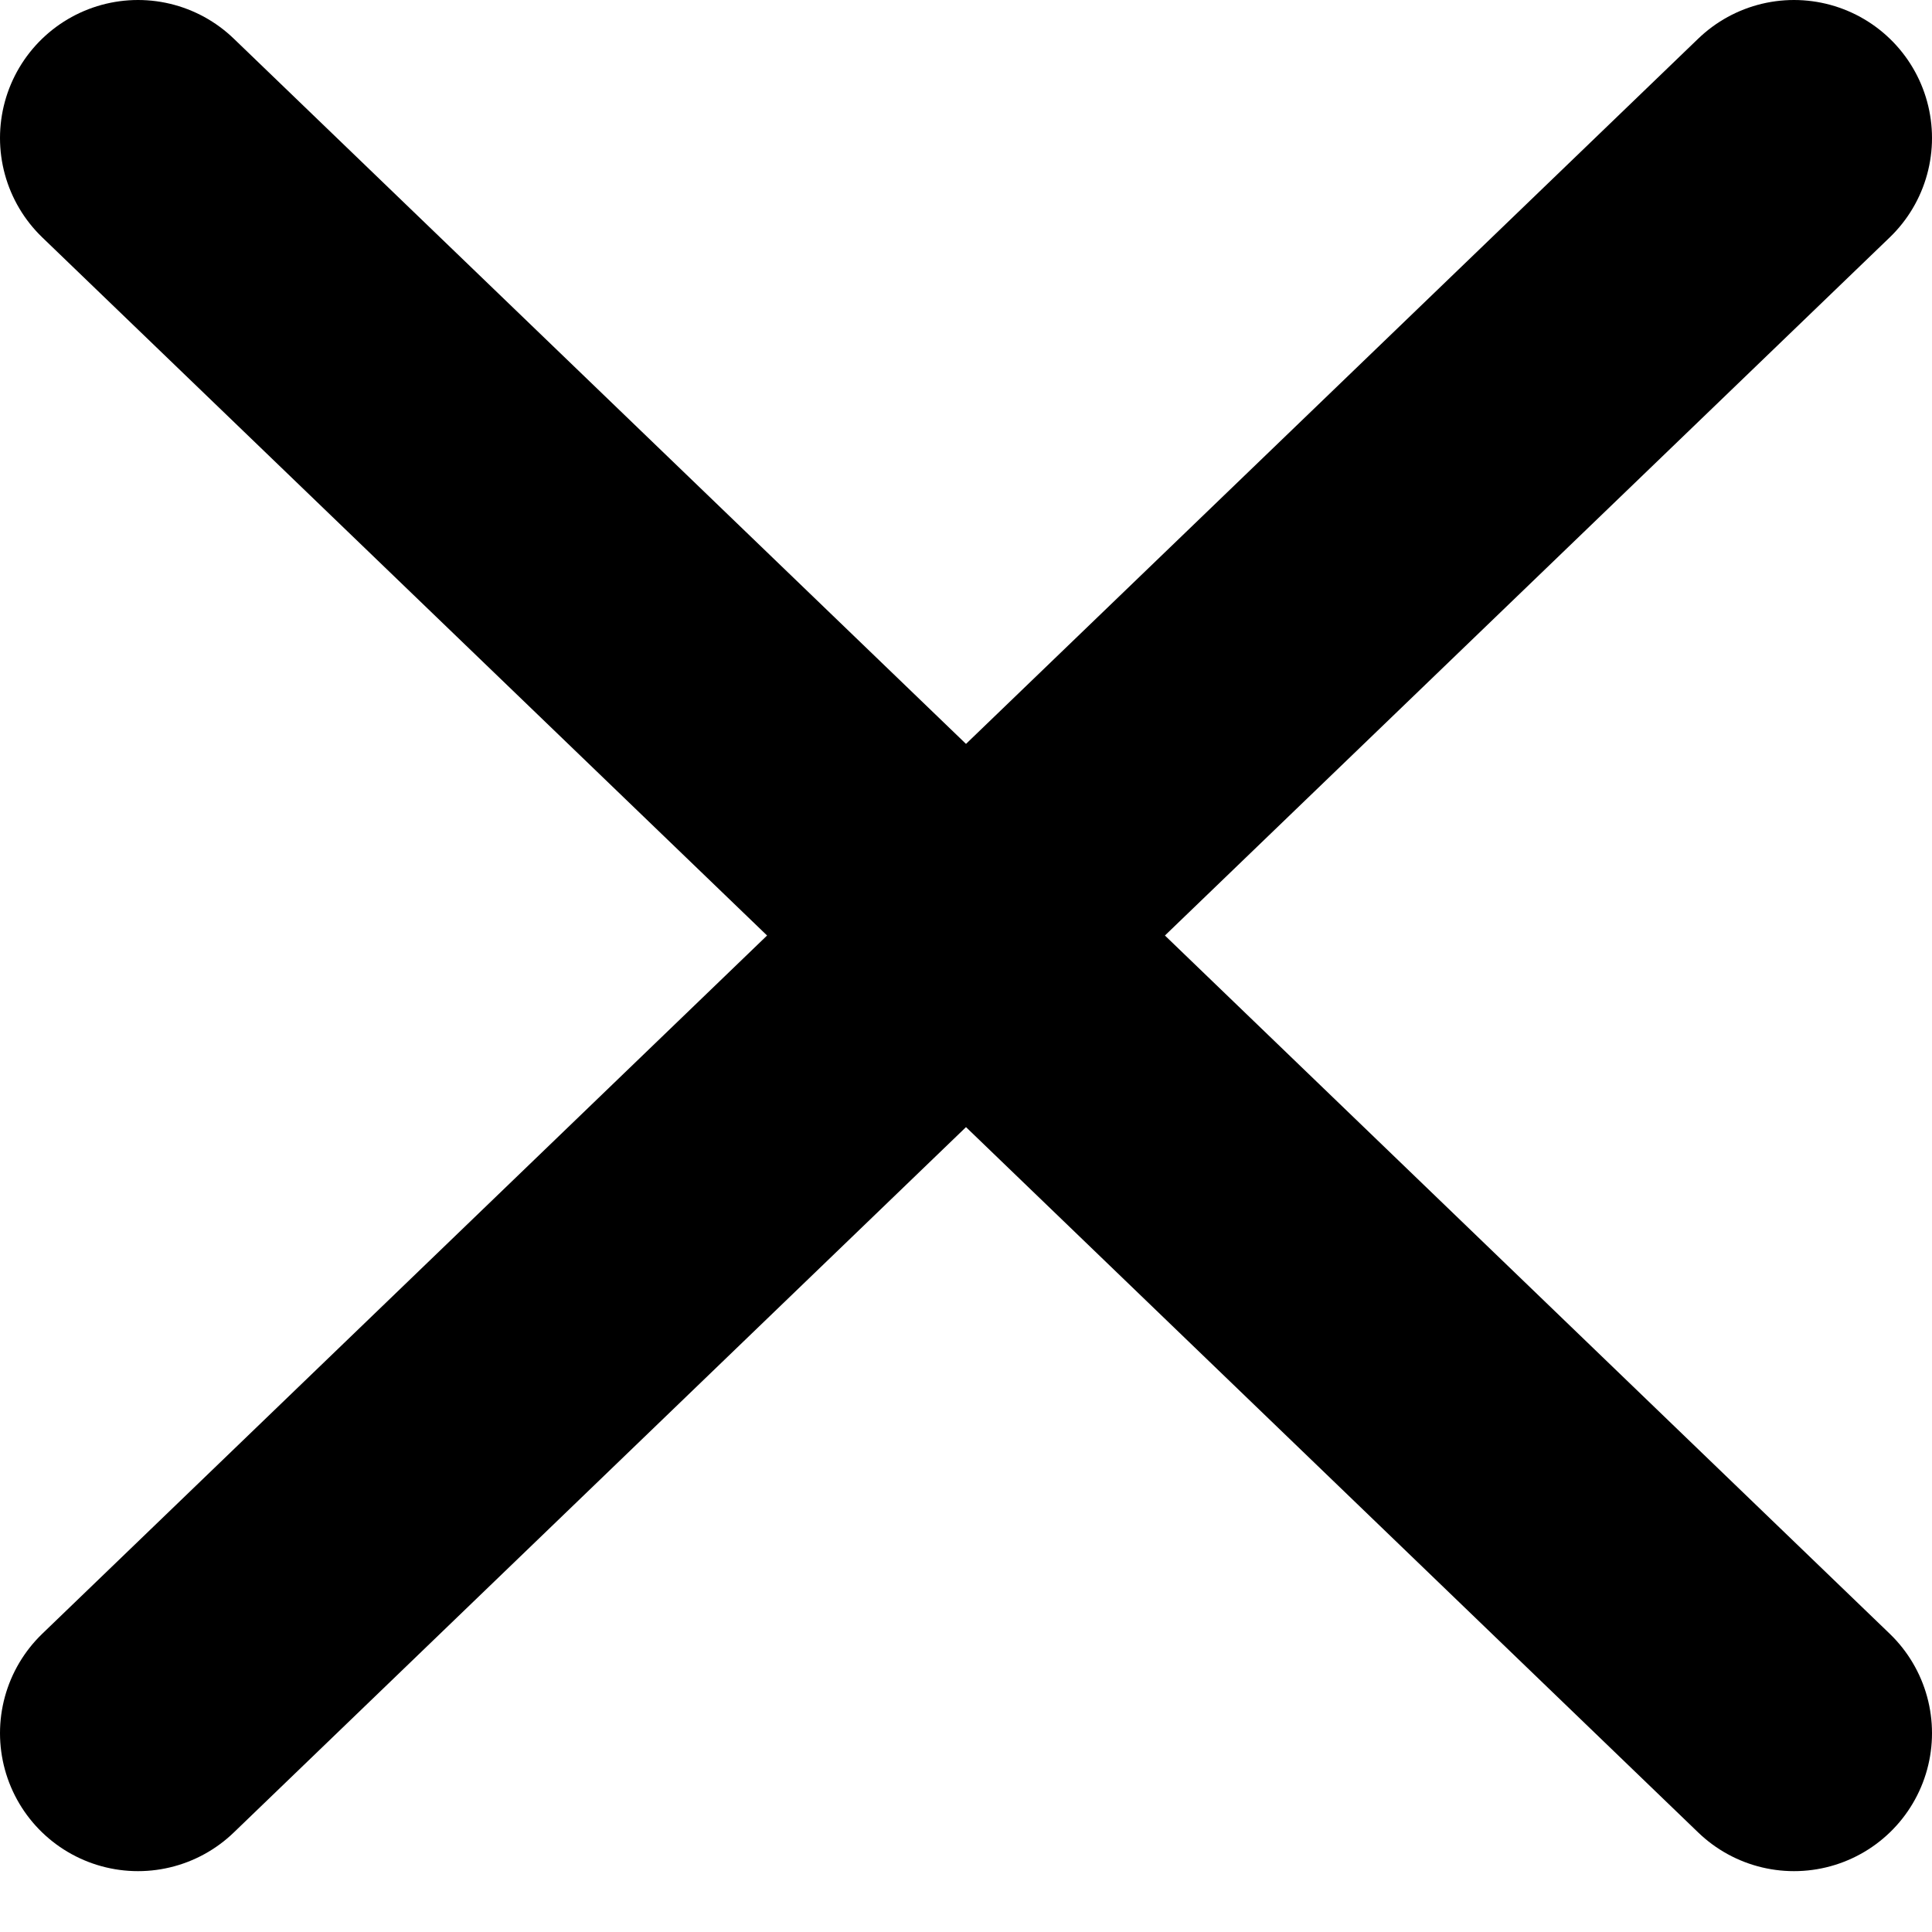
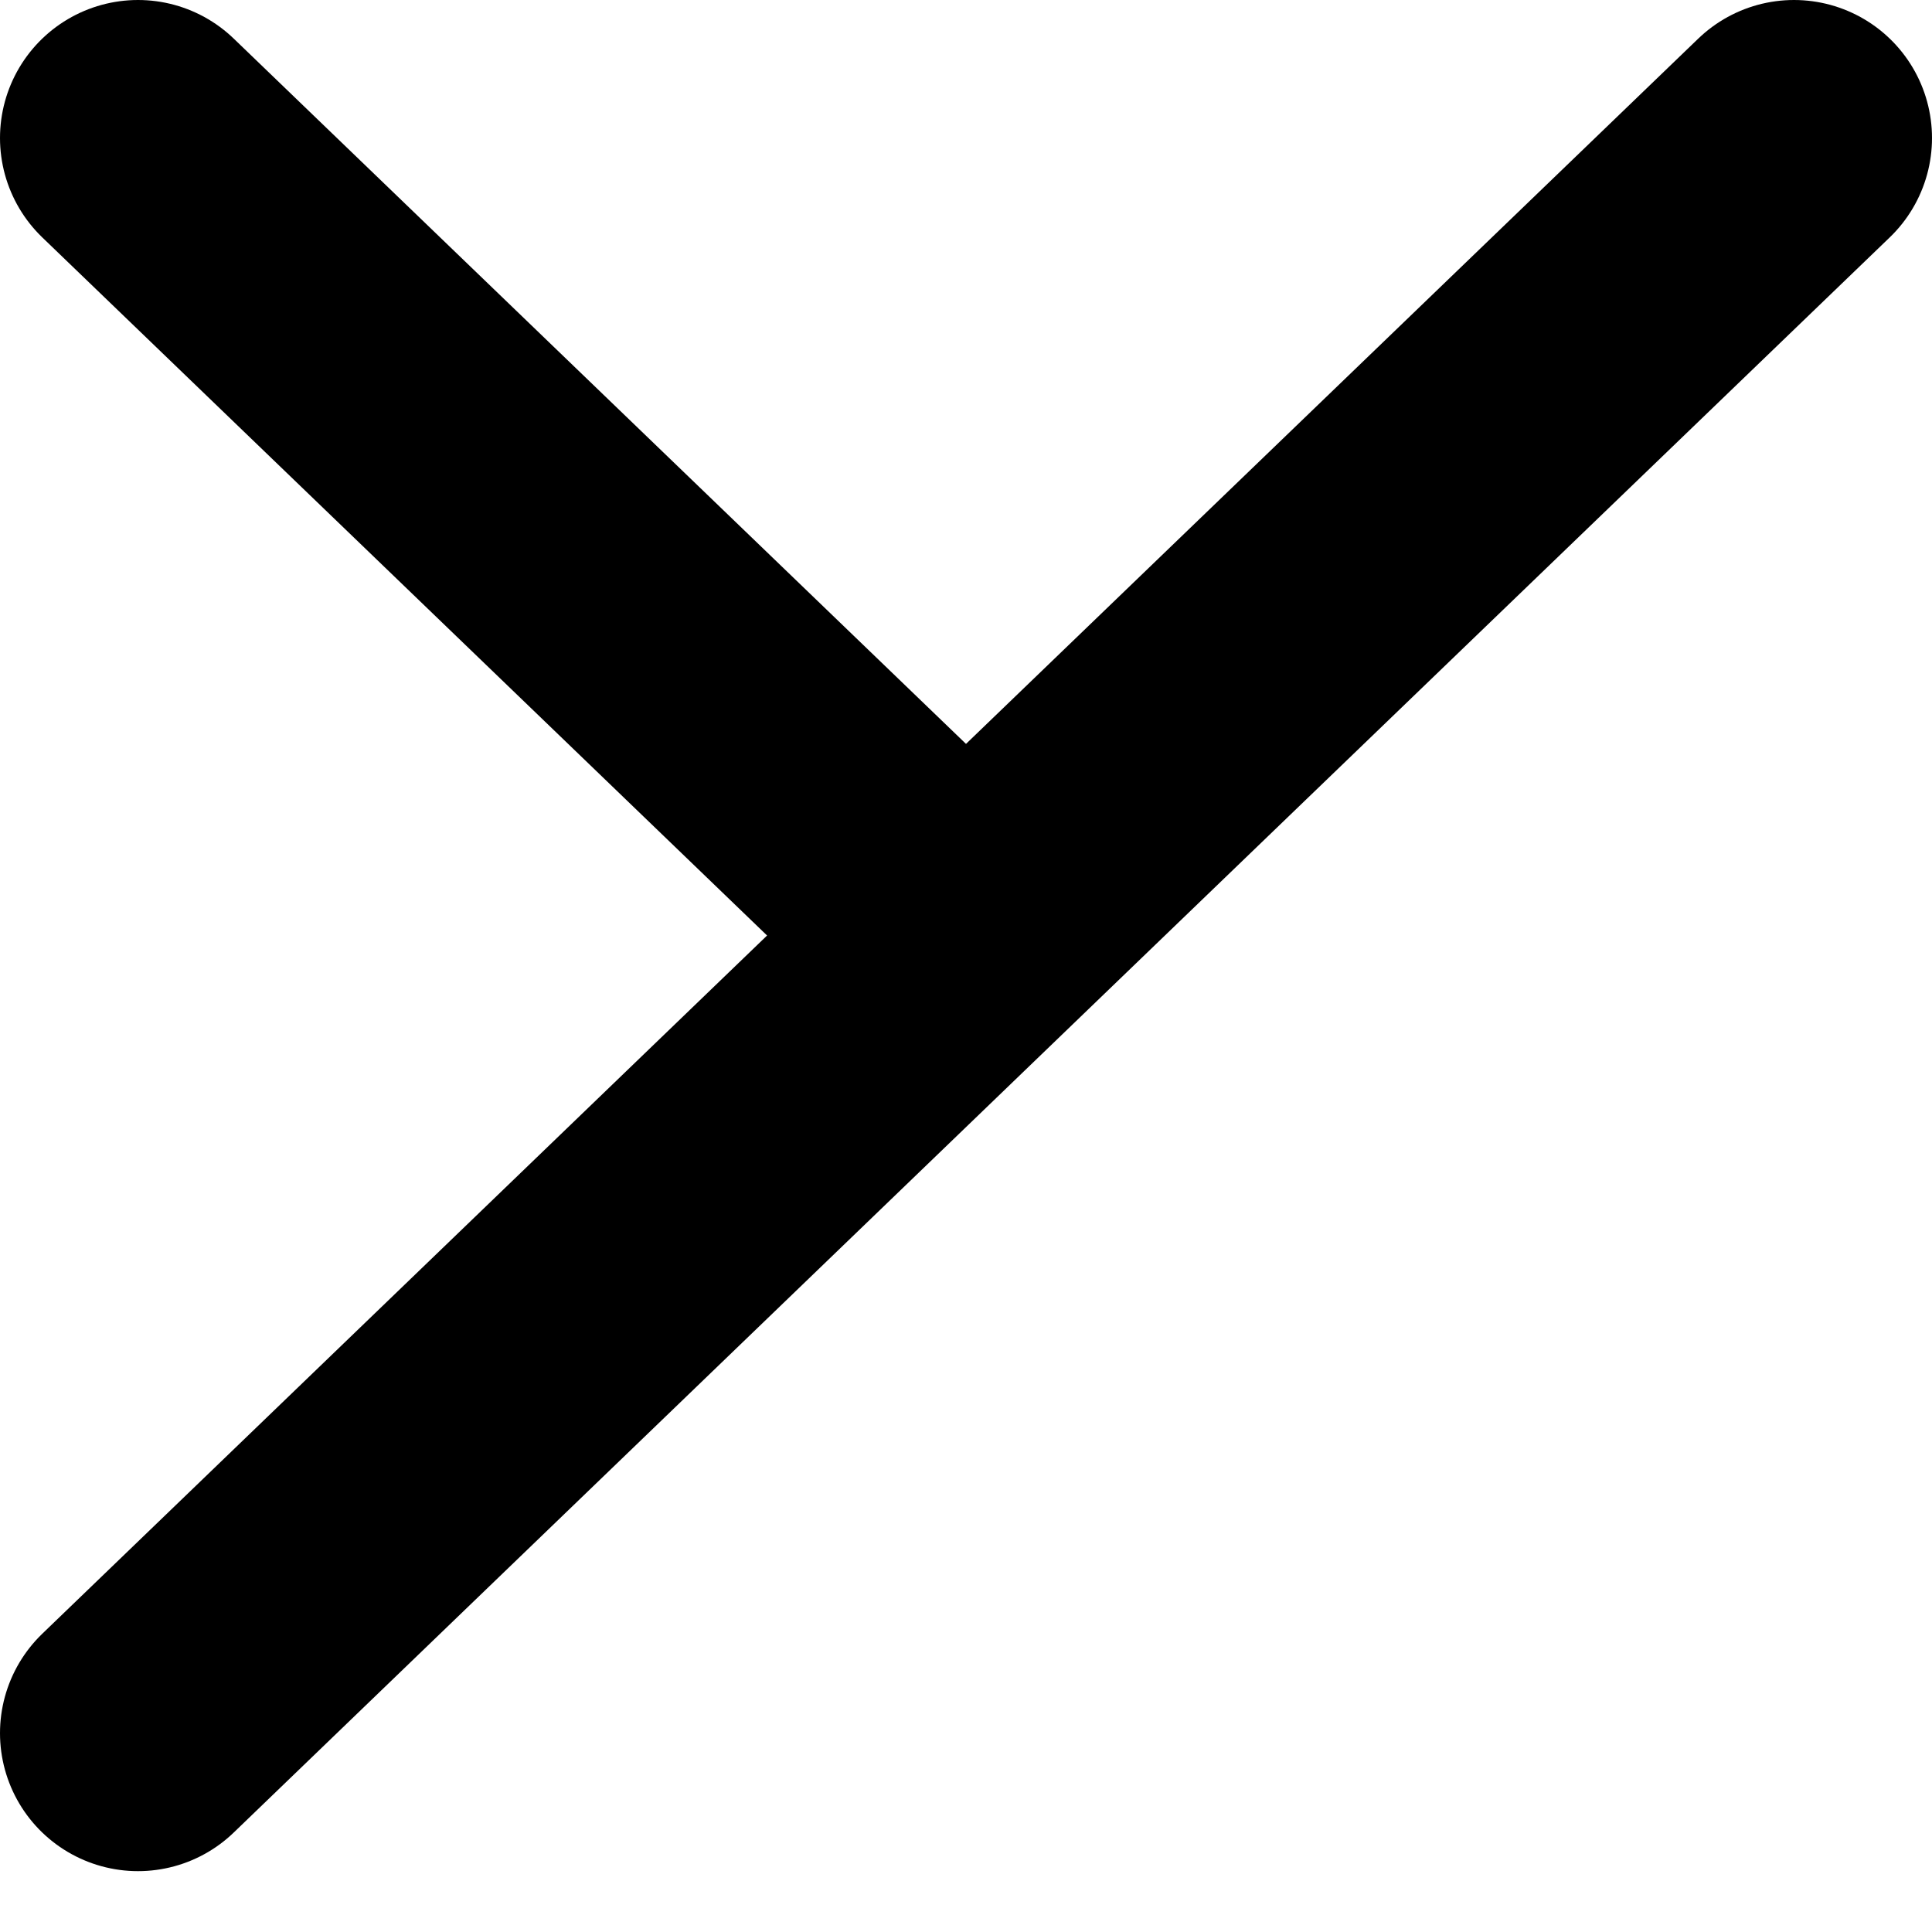
<svg xmlns="http://www.w3.org/2000/svg" width="14" height="14" viewBox="0 0 14 14" fill="none">
-   <path d="M1 12.559L7 6.779M7 6.779L13 1M7 6.779L1 1M7 6.779L13 12.559" stroke="black" stroke-width="2" stroke-linecap="round" stroke-linejoin="round" />
+   <path d="M1 12.559L7 6.779M7 6.779L13 1M7 6.779L1 1M7 6.779" stroke="black" stroke-width="2" stroke-linecap="round" stroke-linejoin="round" />
</svg>